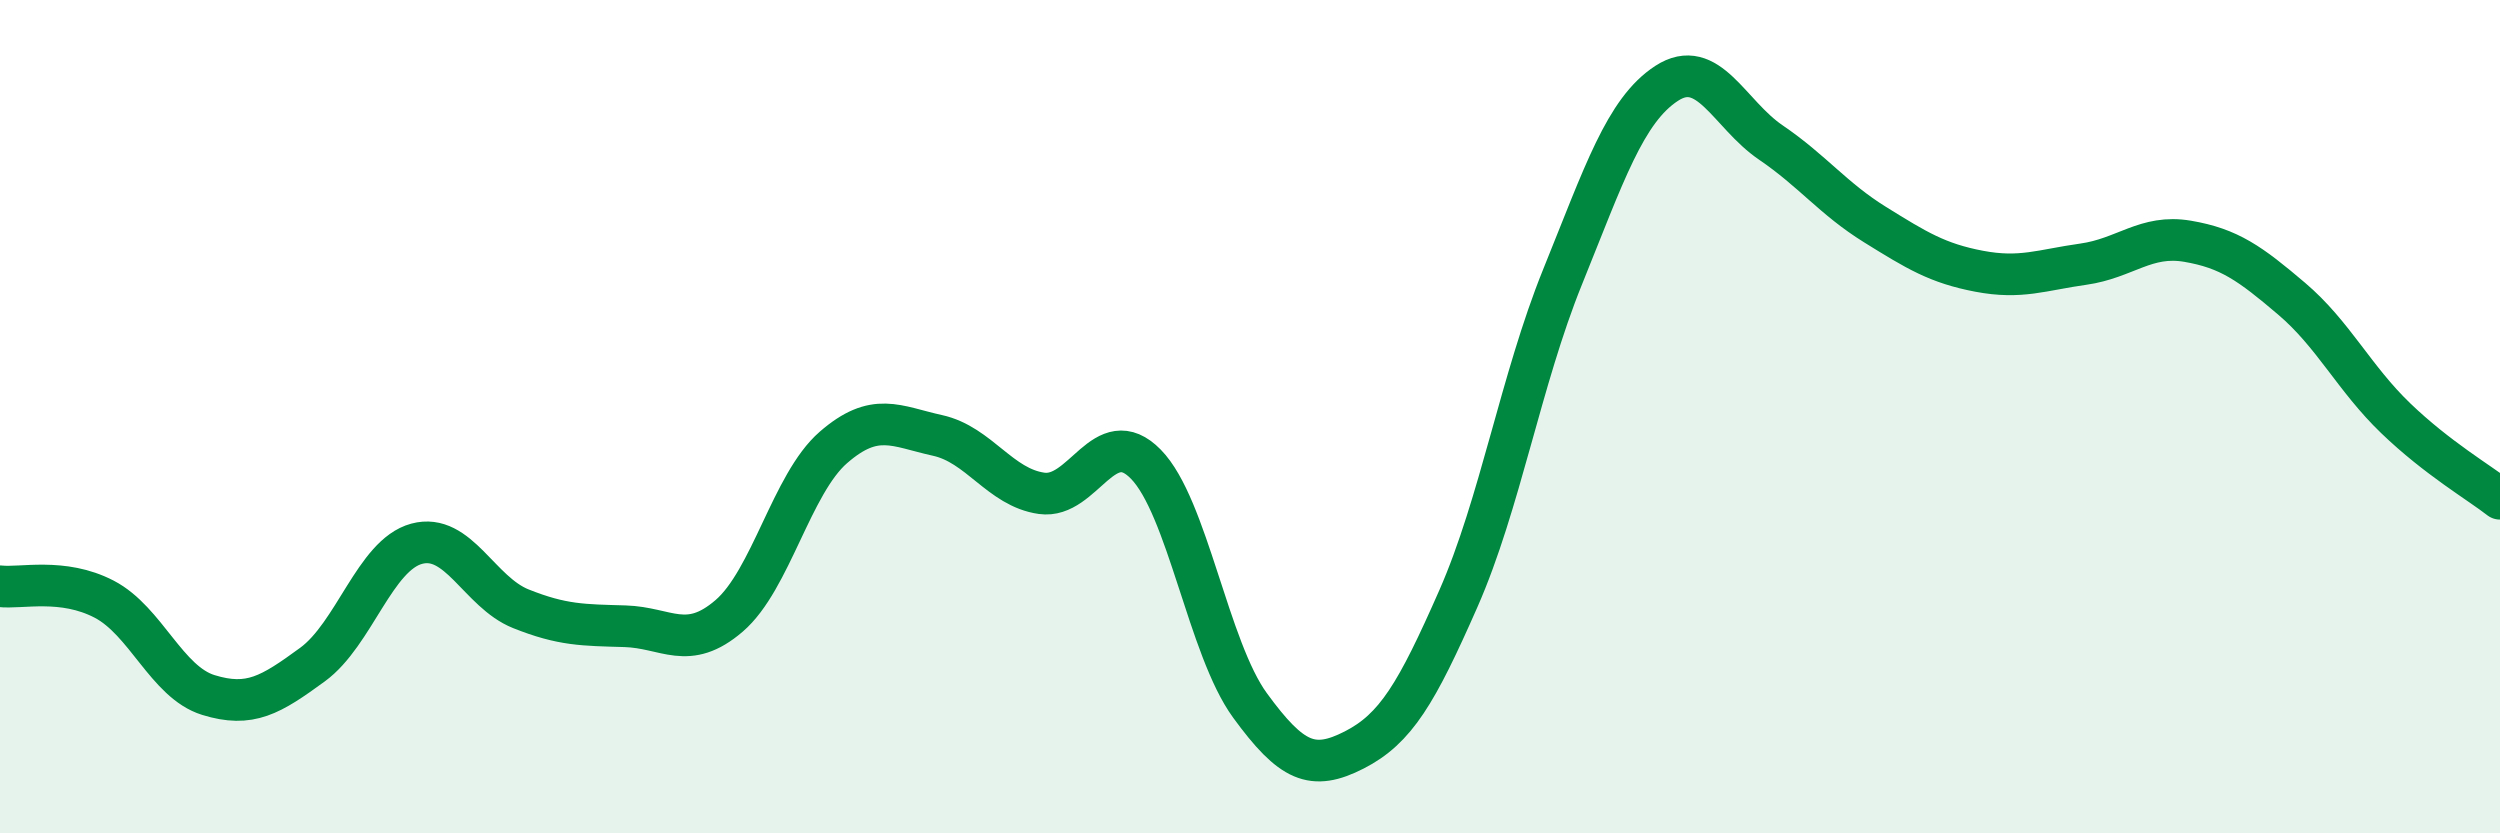
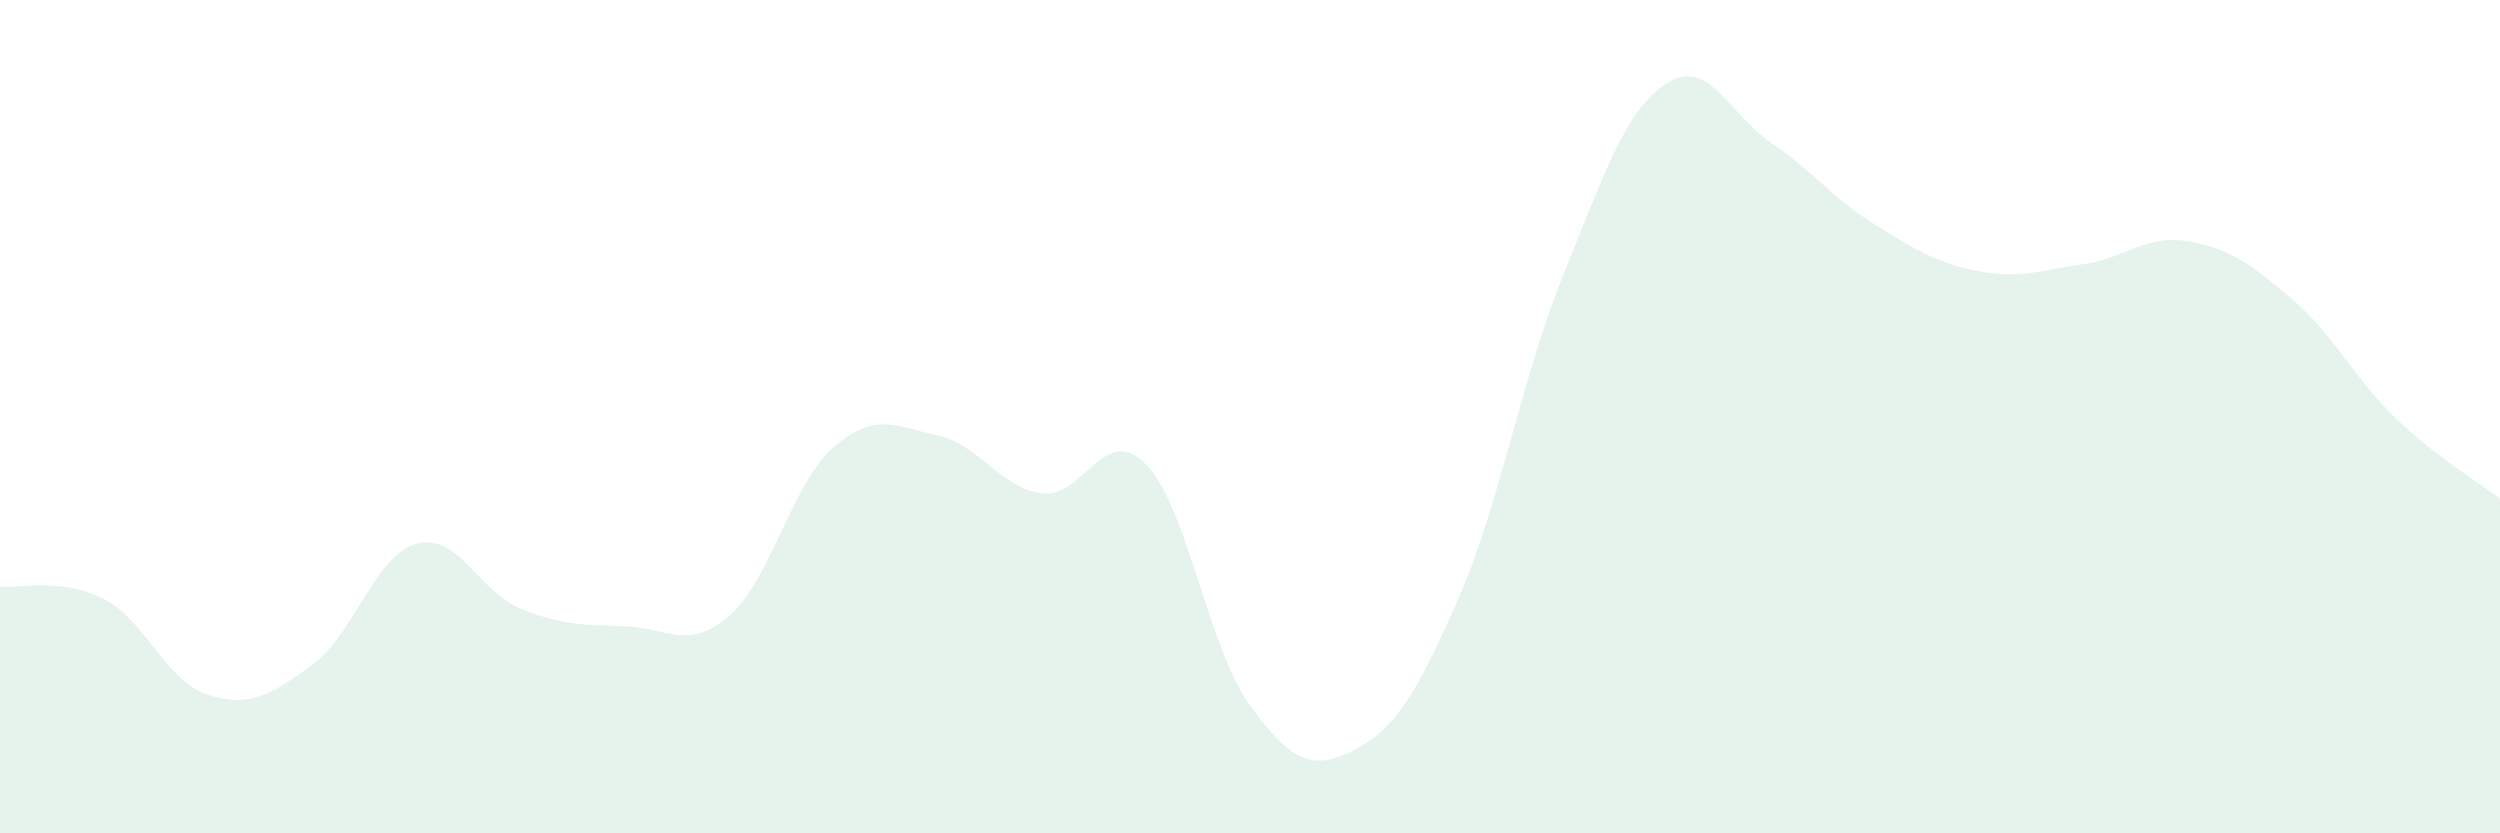
<svg xmlns="http://www.w3.org/2000/svg" width="60" height="20" viewBox="0 0 60 20">
  <path d="M 0,14.07 C 0.5,14.13 1.5,13.86 2.5,14.38 C 3.5,14.9 4,16.37 5,16.68 C 6,16.99 6.5,16.68 7.5,15.95 C 8.5,15.22 9,13.32 10,13.05 C 11,12.78 11.5,14.21 12.5,14.61 C 13.5,15.01 14,15 15,15.03 C 16,15.06 16.5,15.64 17.5,14.78 C 18.5,13.92 19,11.61 20,10.74 C 21,9.87 21.5,10.23 22.5,10.45 C 23.5,10.67 24,11.7 25,11.84 C 26,11.98 26.5,10.12 27.5,11.14 C 28.5,12.16 29,15.56 30,16.93 C 31,18.3 31.5,18.51 32.5,18 C 33.5,17.49 34,16.64 35,14.37 C 36,12.1 36.5,9.12 37.5,6.65 C 38.5,4.18 39,2.65 40,2 C 41,1.35 41.5,2.74 42.5,3.42 C 43.5,4.1 44,4.77 45,5.39 C 46,6.01 46.5,6.32 47.5,6.51 C 48.5,6.7 49,6.48 50,6.34 C 51,6.2 51.5,5.62 52.5,5.79 C 53.5,5.96 54,6.32 55,7.17 C 56,8.02 56.5,9.08 57.5,10.04 C 58.5,11 59.5,11.58 60,11.97L60 20L0 20Z" fill="#008740" opacity="0.1" stroke-linecap="round" stroke-linejoin="round" />
-   <path d="M 0,14.07 C 0.5,14.13 1.5,13.86 2.5,14.38 C 3.5,14.9 4,16.37 5,16.68 C 6,16.99 6.5,16.68 7.5,15.95 C 8.5,15.22 9,13.32 10,13.05 C 11,12.78 11.5,14.21 12.5,14.61 C 13.5,15.01 14,15 15,15.03 C 16,15.06 16.5,15.64 17.5,14.78 C 18.5,13.92 19,11.61 20,10.74 C 21,9.87 21.5,10.23 22.5,10.45 C 23.5,10.67 24,11.7 25,11.84 C 26,11.98 26.5,10.12 27.5,11.14 C 28.5,12.16 29,15.56 30,16.93 C 31,18.3 31.5,18.51 32.5,18 C 33.5,17.49 34,16.64 35,14.37 C 36,12.1 36.5,9.12 37.5,6.65 C 38.5,4.18 39,2.65 40,2 C 41,1.35 41.5,2.74 42.5,3.42 C 43.5,4.1 44,4.77 45,5.39 C 46,6.01 46.5,6.32 47.5,6.51 C 48.5,6.7 49,6.48 50,6.34 C 51,6.2 51.5,5.62 52.5,5.79 C 53.5,5.96 54,6.32 55,7.17 C 56,8.02 56.5,9.08 57.5,10.04 C 58.5,11 59.5,11.58 60,11.97" stroke="#008740" stroke-width="1" fill="none" stroke-linecap="round" stroke-linejoin="round" />
</svg>